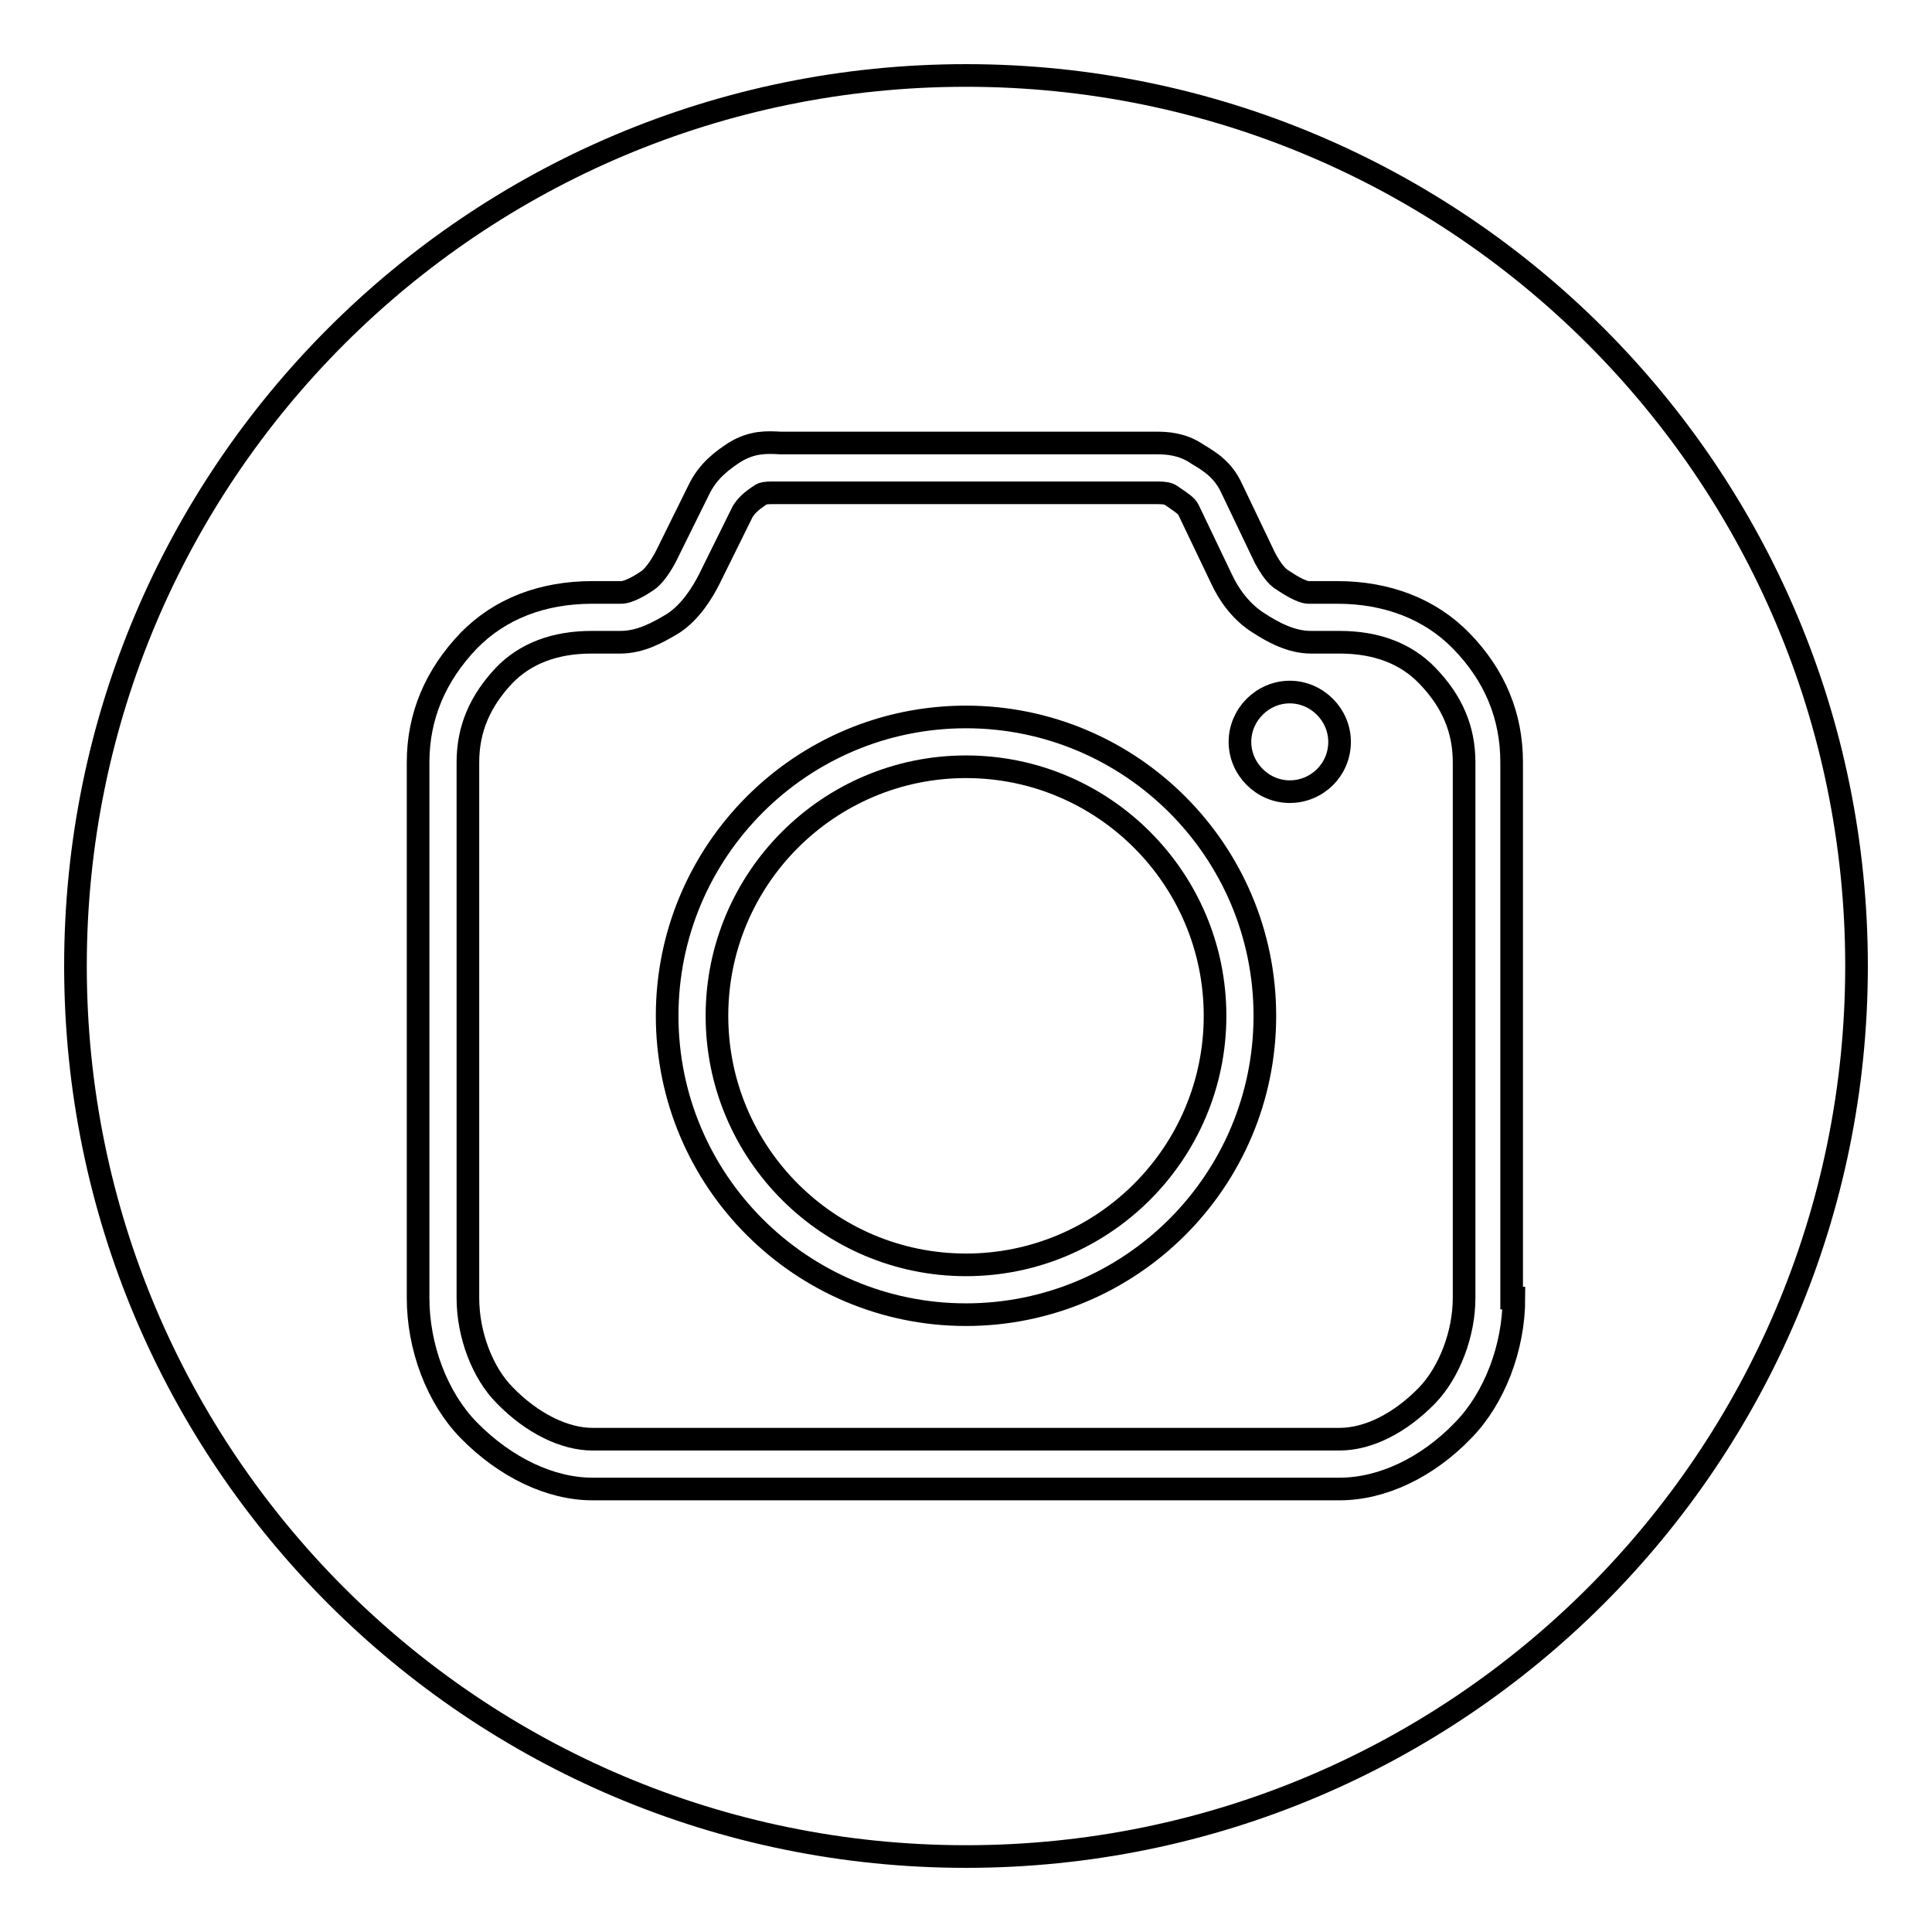
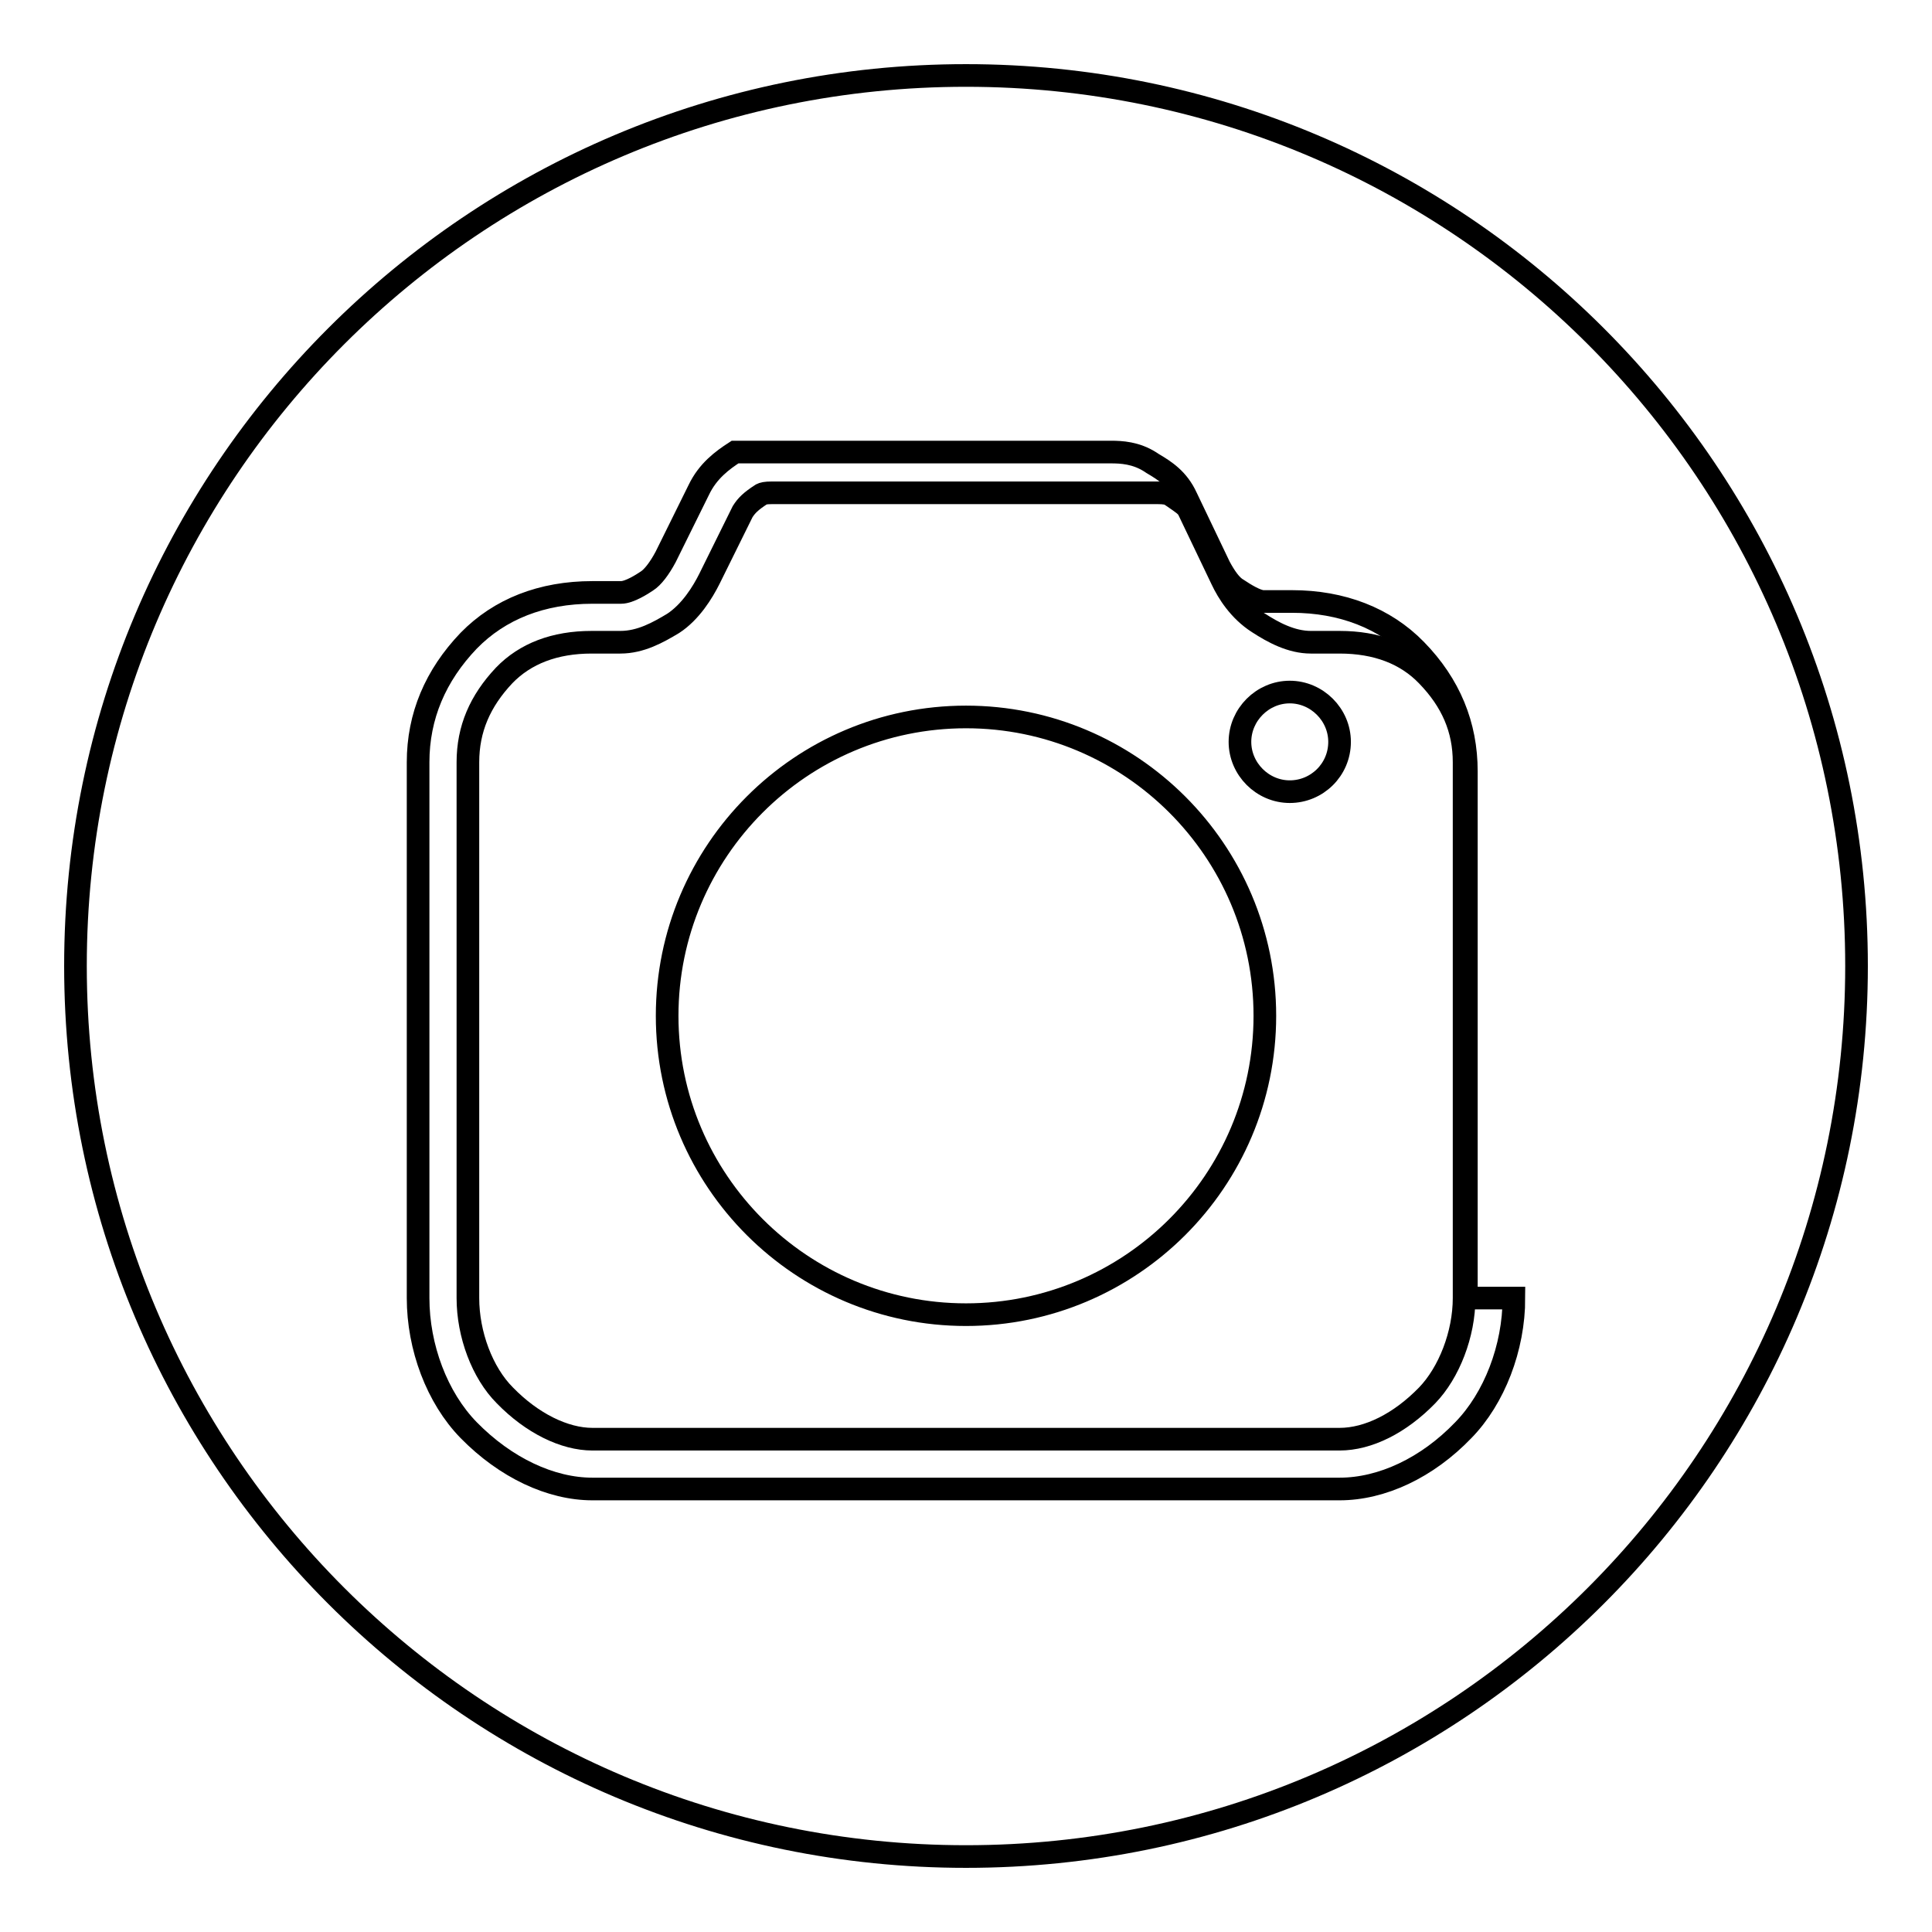
<svg xmlns="http://www.w3.org/2000/svg" version="1.1" x="0px" y="0px" viewBox="0 0 256 256" enable-background="new 0 0 256 256" xml:space="preserve">
  <g>
    <g>
      <path stroke-width="3" fill-opacity="0" stroke="#000000" d="M177.5,85.1h-3.8c-2.6,0-5-1.3-7-2.6c-2.5-1.6-4-4-4.8-5.7l-4.4-9.2c-0.3-0.6-0.8-0.9-2.1-1.8l-0.3-0.2c-0.3-0.2-0.8-0.3-1.7-0.3l-1.8,0h-47.2c-0.4,0-0.8,0-1.2,0l-0.9,0c-0.9,0-1.2,0.1-1.4,0.2c-1.4,0.9-2,1.5-2.5,2.3l-4.4,8.9c-0.9,1.8-2.5,4.4-4.8,5.9c-2,1.2-4.3,2.5-7,2.5h-3.8c-4.9,0-8.8,1.5-11.6,4.4C63.6,92.9,62,96.6,62,101v71c0,4.8,1.9,9.9,4.9,12.9c3.6,3.7,7.9,5.8,11.6,5.8h99c3.8,0,8-2.1,11.6-5.8c2.9-3,4.9-8.1,4.9-12.9v-71c0-4.4-1.6-8.1-4.9-11.5C186.3,86.6,182.4,85.1,177.5,85.1z M128,174.2c-21.8,0-39.6-17.7-39.6-39.6c0-21.8,17.7-39.6,39.6-39.6c21.8,0,39.6,17.7,39.6,39.6C167.6,156.5,149.8,174.2,128,174.2z M170.9,104.9c-3.6,0-6.6-3-6.6-6.6c0-3.6,3-6.6,6.6-6.6s6.6,3,6.6,6.6C177.5,102,174.5,104.9,170.9,104.9z" />
-       <path stroke-width="3" fill-opacity="0" stroke="#000000" d="M128,10C62.8,10,10,62.8,10,128c0,65.2,52.8,118,118,118c65.2,0,118-52.8,118-118C246,62.8,193.2,10,128,10z M200.6,172c0,6.6-2.6,13.3-6.7,17.5c-4.8,5-10.8,7.8-16.4,7.8H78.5c-5.5,0-11.5-2.8-16.4-7.8c-4.2-4.3-6.7-11-6.7-17.5V101c0-6.1,2.3-11.5,6.7-16.1c4.1-4.2,9.7-6.4,16.4-6.4h3.8c1.1,0,2.8-1.1,3.4-1.5c0.8-0.5,1.7-1.7,2.5-3.2l4.4-8.9c1.2-2.5,3.1-3.9,4.8-5c2.3-1.4,4.3-1.3,6-1.2c0.3,0,0.6,0,0.9,0l48.9,0c1.4,0,3.3,0.1,5.2,1.3l0.3,0.2c1.7,1,3.4,2.1,4.5,4.5l4.4,9.2c0.7,1.3,1.5,2.5,2.4,3c0.9,0.6,2.5,1.6,3.4,1.6h3.8c6.6,0,12.3,2.2,16.4,6.4c4.5,4.6,6.7,10,6.7,16.1V172L200.6,172z" />
-       <path stroke-width="3" fill-opacity="0" stroke="#000000" d="M128,101.6c-18.2,0-33,14.8-33,33c0,18.2,14.8,33,33,33s33-14.8,33-33C161,116.4,146.2,101.6,128,101.6z" />
+       <path stroke-width="3" fill-opacity="0" stroke="#000000" d="M128,10C62.8,10,10,62.8,10,128c0,65.2,52.8,118,118,118c65.2,0,118-52.8,118-118C246,62.8,193.2,10,128,10z M200.6,172c0,6.6-2.6,13.3-6.7,17.5c-4.8,5-10.8,7.8-16.4,7.8H78.5c-5.5,0-11.5-2.8-16.4-7.8c-4.2-4.3-6.7-11-6.7-17.5V101c0-6.1,2.3-11.5,6.7-16.1c4.1-4.2,9.7-6.4,16.4-6.4h3.8c1.1,0,2.8-1.1,3.4-1.5c0.8-0.5,1.7-1.7,2.5-3.2l4.4-8.9c1.2-2.5,3.1-3.9,4.8-5c0.3,0,0.6,0,0.9,0l48.9,0c1.4,0,3.3,0.1,5.2,1.3l0.3,0.2c1.7,1,3.4,2.1,4.5,4.5l4.4,9.2c0.7,1.3,1.5,2.5,2.4,3c0.9,0.6,2.5,1.6,3.4,1.6h3.8c6.6,0,12.3,2.2,16.4,6.4c4.5,4.6,6.7,10,6.7,16.1V172L200.6,172z" />
    </g>
  </g>
</svg>